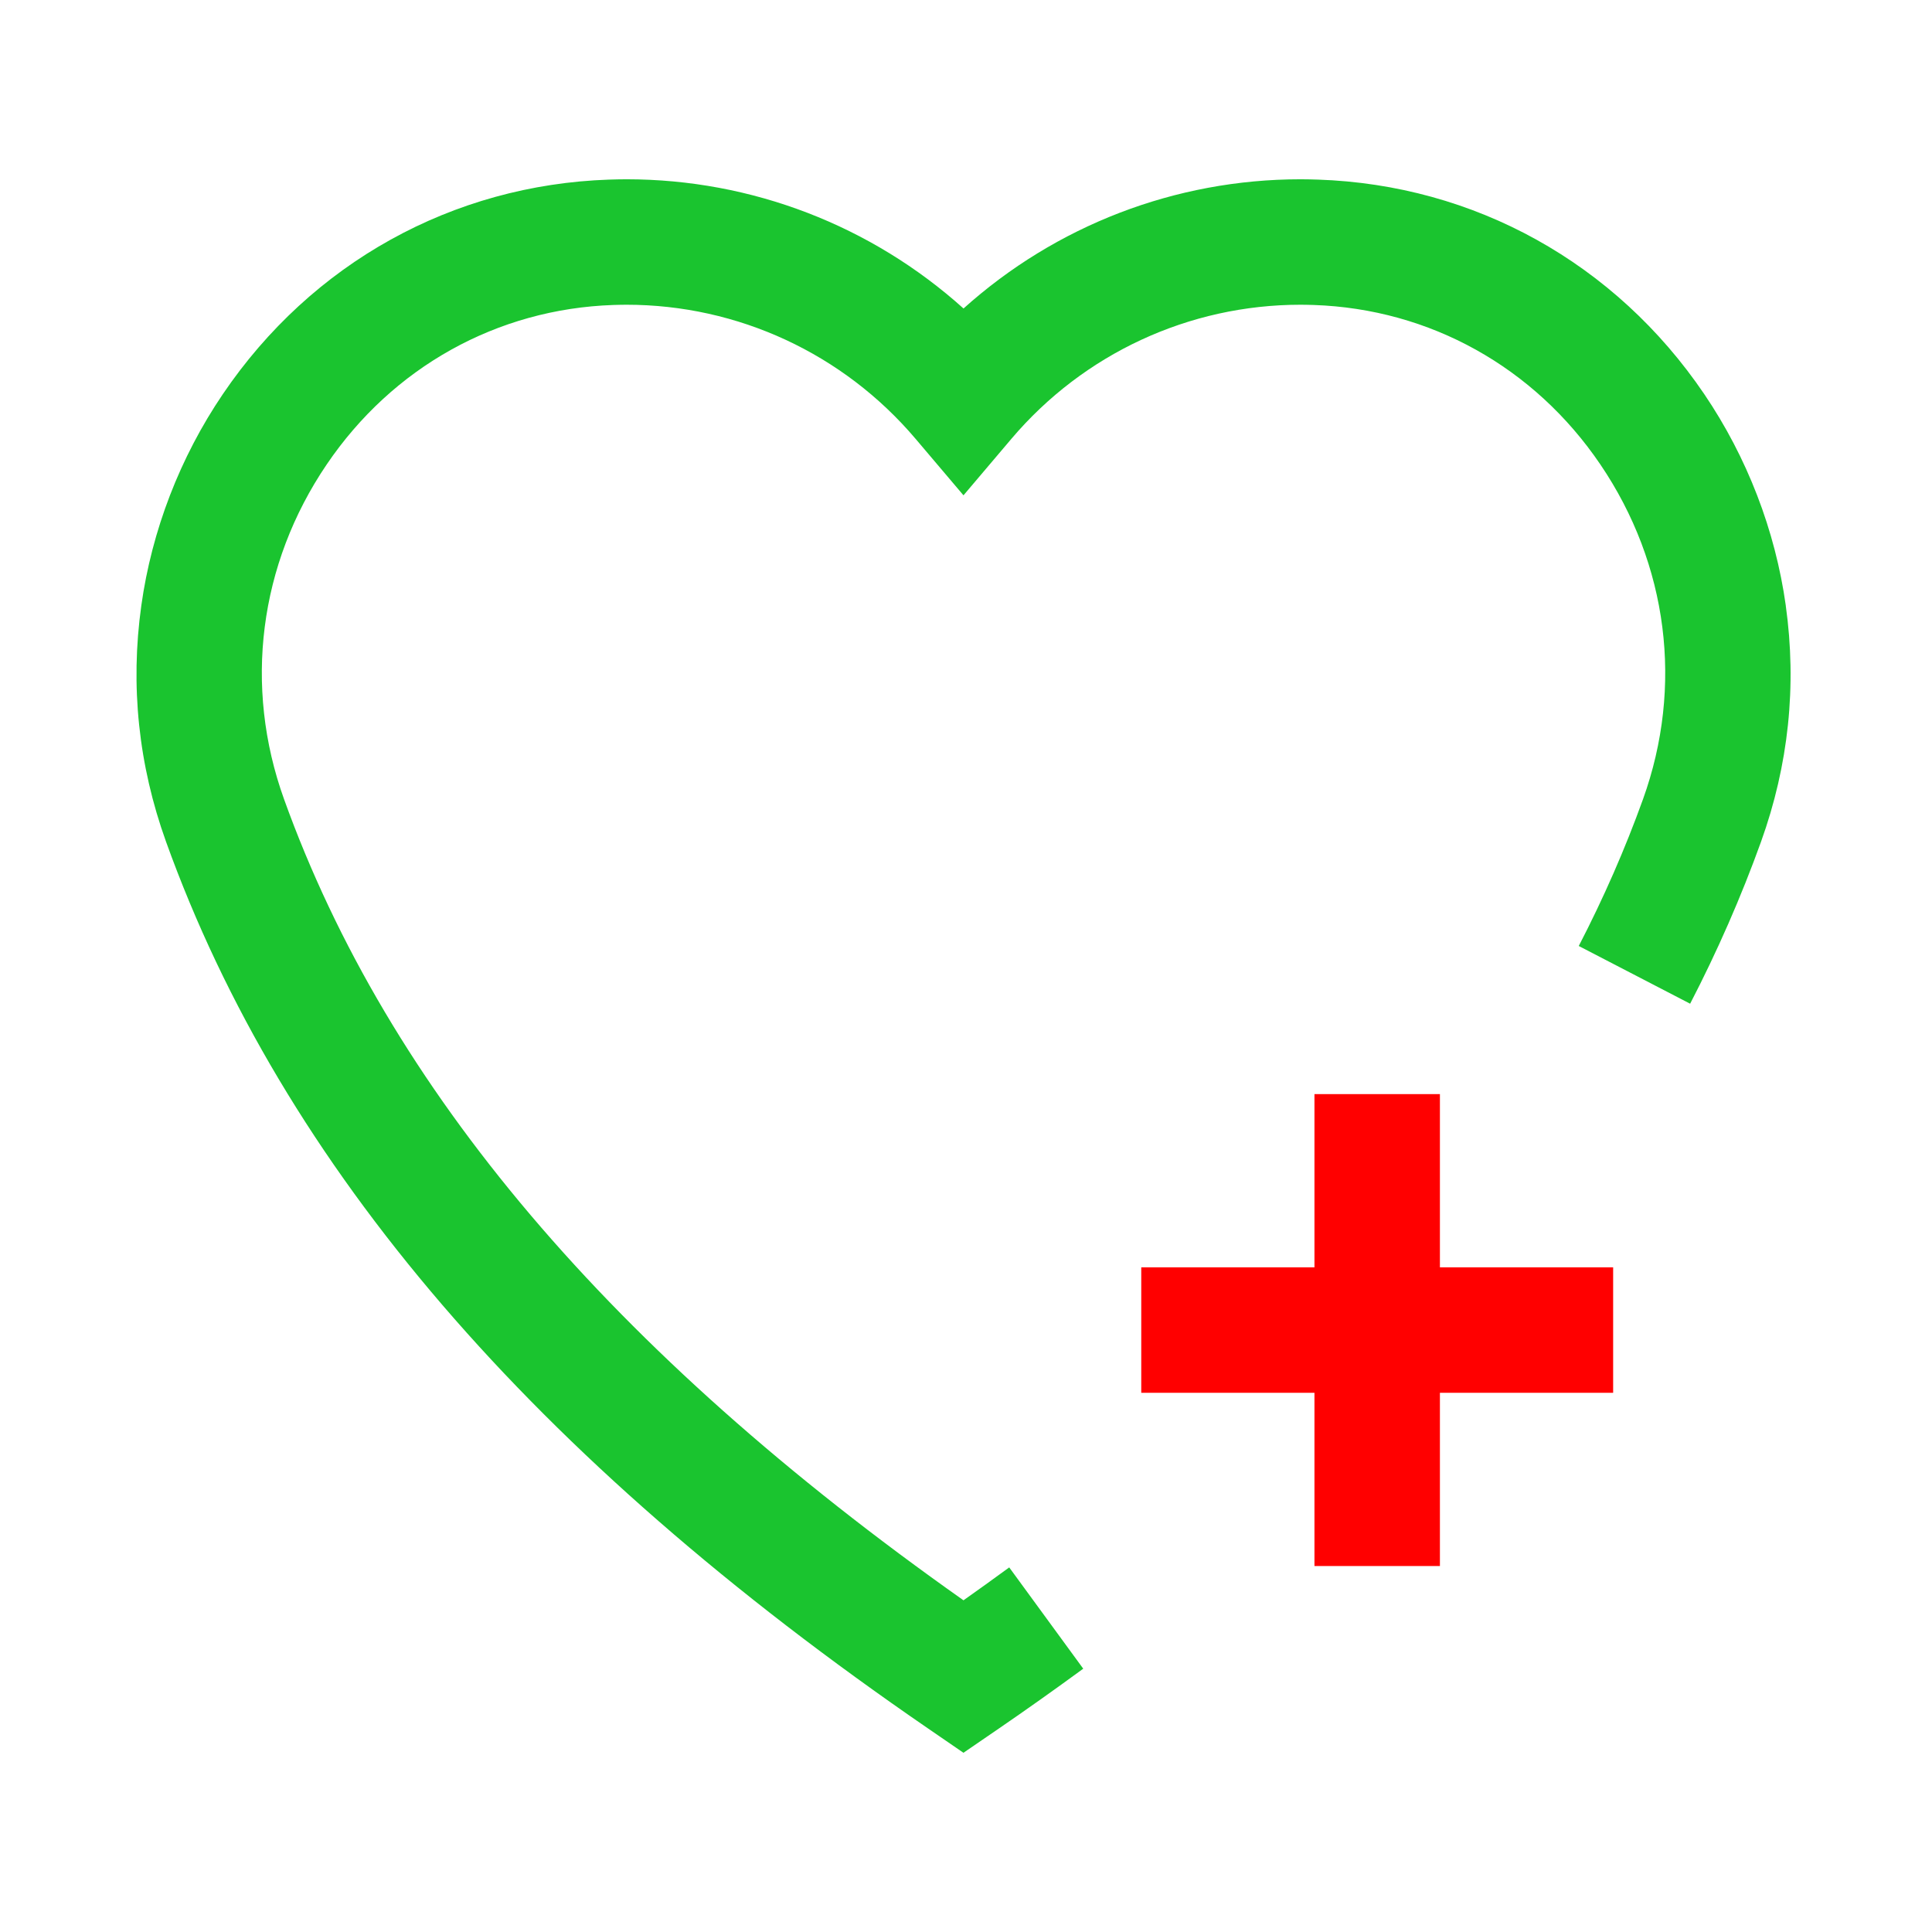
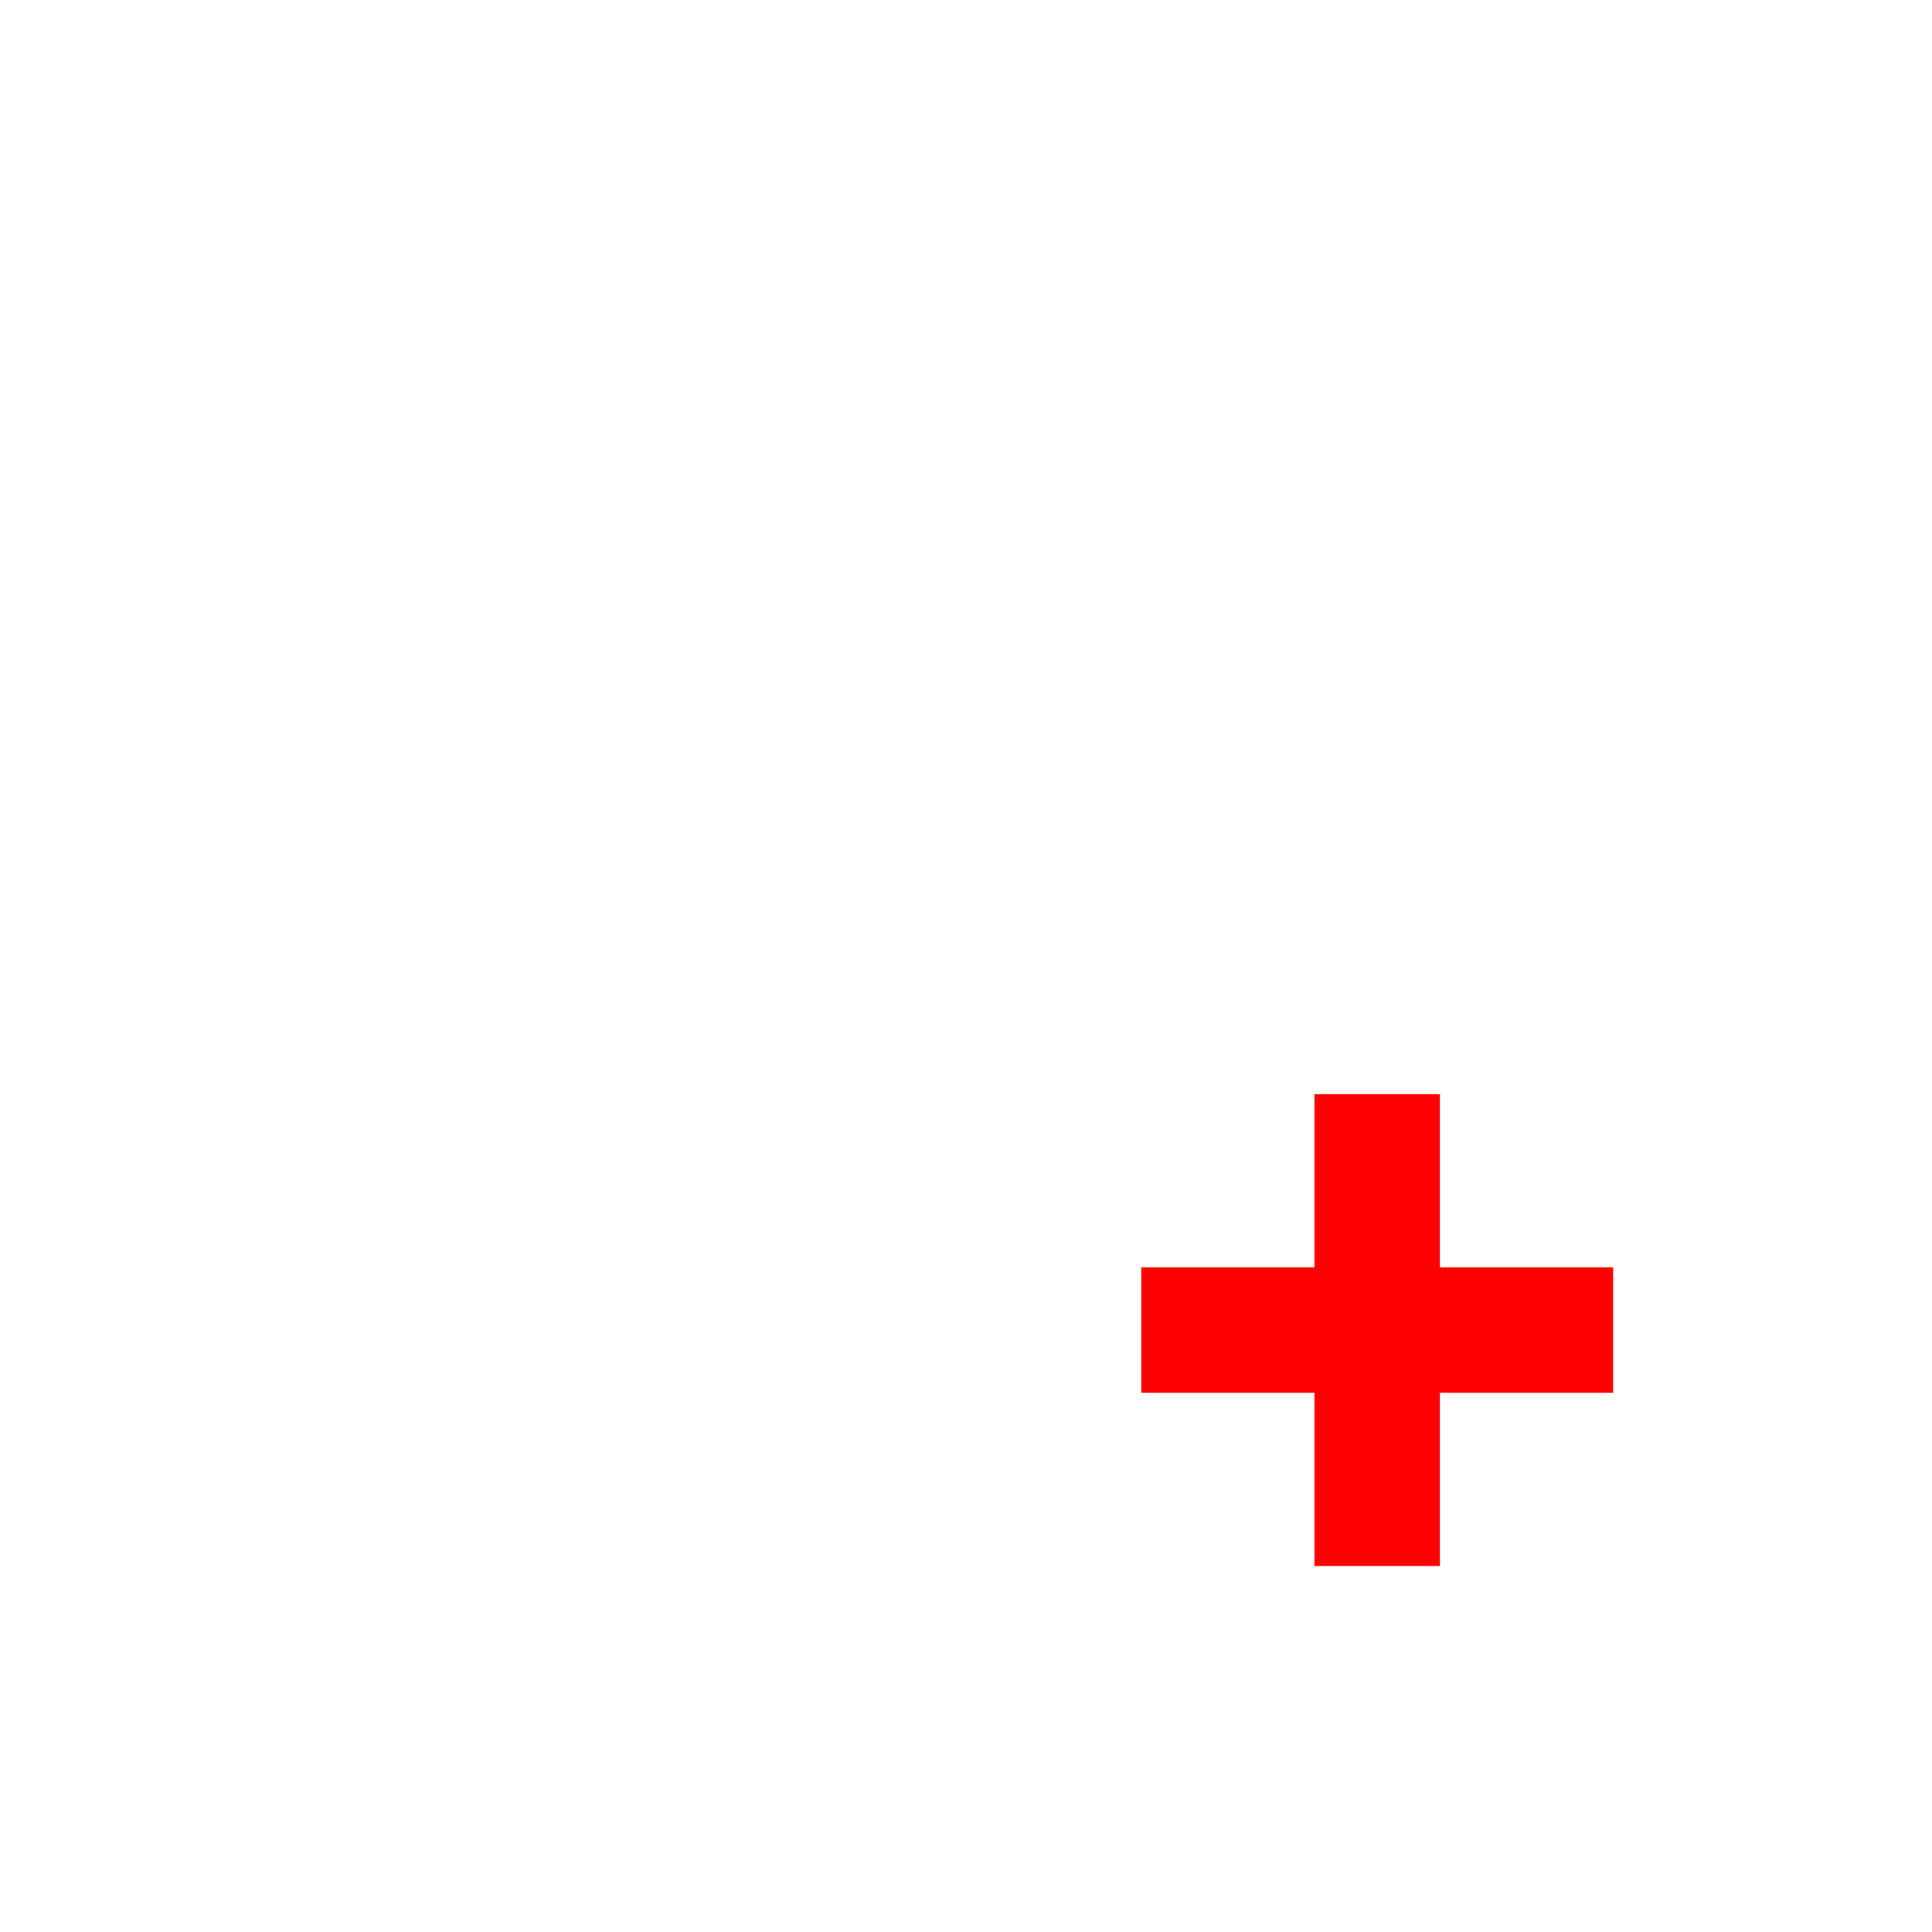
<svg xmlns="http://www.w3.org/2000/svg" id="Layer_1" viewBox="0 0 770 770">
  <g id="add_to_favorite_icon">
    <g id="stroke_3">
-       <path d="M711.73,241.36c-4.19-29.96-15.42-59.11-32.5-84.29-35.41-52.23-91.54-83.39-154-85.49h-.12c-2.16-.07-4.4-.13-6.78-.13-49.97,0-97.62,18.5-134.32,51.5-36.7-33-84.35-51.5-134.32-51.5-2.38,0-4.62.06-6.78.13h-.12c-62.44,2.11-118.56,33.26-153.97,85.49-17.08,25.19-28.32,54.34-32.5,84.29-4.46,31.89-1.14,63.56,9.86,94.12,46.61,129.53,145.95,245.12,303.68,353.39l14.13,9.7,14.14-9.69c10.8-7.4,21.79-15.19,33.6-23.82l-29.5-40.37c-6.29,4.6-12.33,8.94-18.23,13.11-140.56-99.2-229.22-203.76-270.78-319.25-16.2-44.99-10.01-93.63,16.98-133.43,26.32-38.83,67.95-61.99,114.21-63.57,1.87-.05,3.63-.1,5.27-.1,44.43,0,86.44,19.49,115.25,53.47l19.07,22.49,19.07-22.49c28.81-33.98,70.82-53.47,115.25-53.47,1.63,0,3.39.05,5.26.1,46.28,1.57,87.93,24.74,114.26,63.58,26.98,39.8,33.17,88.42,16.98,133.41-7.12,19.78-15.74,39.46-25.6,58.48l44.39,23.01c10.87-20.98,20.38-42.69,28.25-64.55,11-30.56,14.32-62.23,9.86-94.12Z" style="fill:#1ac42f; stroke-width:0px;" />
      <polygon points="573.88 436.06 523.88 436.06 523.88 505.1 454.85 505.1 454.85 555.1 523.88 555.1 523.88 624.14 573.88 624.14 573.88 555.1 642.92 555.1 642.92 505.1 573.88 505.1 573.88 436.06" style="fill:red; stroke-width:0px;" />
    </g>
  </g>
</svg>